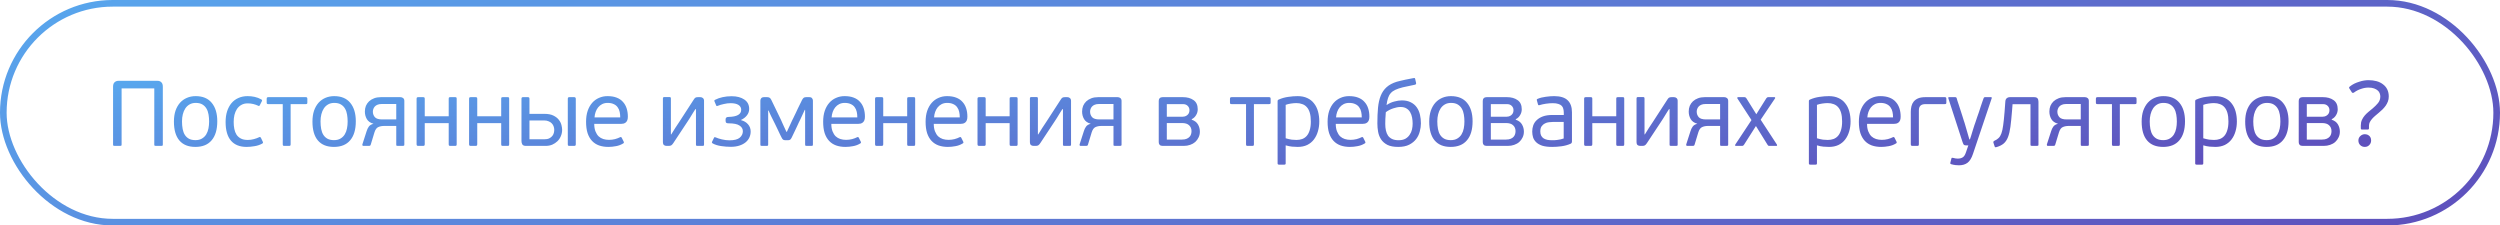
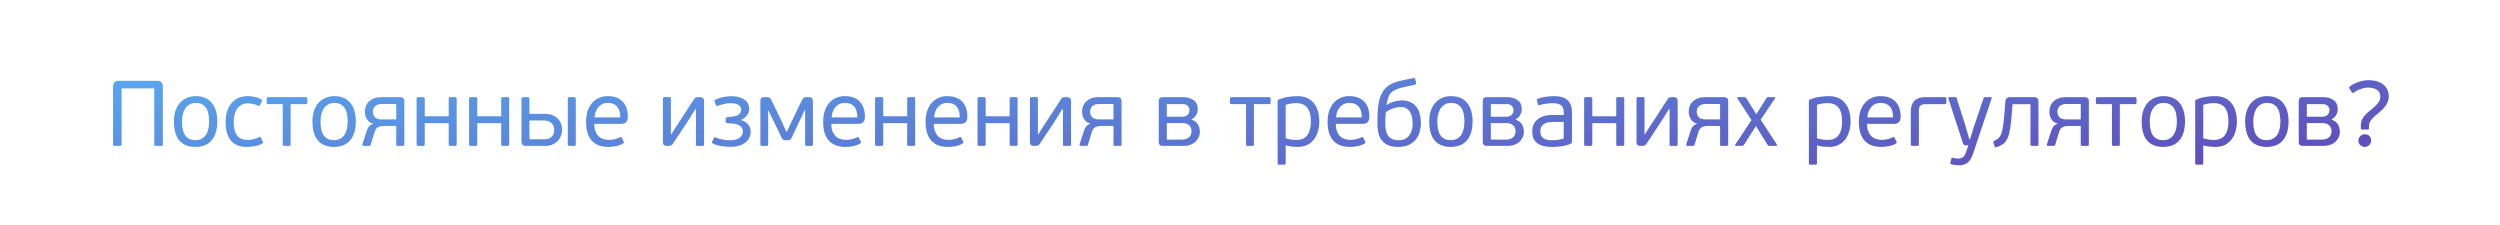
<svg xmlns="http://www.w3.org/2000/svg" width="377" height="34" viewBox="0 0 377 34" fill="none">
-   <rect x="0.5" y="0.5" width="376" height="33" rx="16.5" stroke="url(#paint0_linear_710_2602)" />
  <path d="M24.554 21.79C24.554 21.883 24.535 21.944 24.498 21.972C24.47 21.991 24.414 22 24.33 22H23.504C23.429 22 23.369 21.991 23.322 21.972C23.285 21.944 23.266 21.883 23.266 21.79V13.334H18.338V21.79C18.338 21.883 18.319 21.944 18.282 21.972C18.254 21.991 18.198 22 18.114 22H17.274C17.199 22 17.143 21.991 17.106 21.972C17.069 21.944 17.05 21.883 17.05 21.79V13.068C17.05 12.769 17.125 12.55 17.274 12.41C17.433 12.261 17.633 12.186 17.876 12.186H23.728C23.989 12.186 24.19 12.261 24.33 12.41C24.479 12.55 24.554 12.769 24.554 13.068V21.79ZM32.766 18.29C32.766 19.541 32.481 20.497 31.912 21.16C31.352 21.823 30.535 22.154 29.462 22.154C28.407 22.154 27.604 21.832 27.054 21.188C26.503 20.544 26.228 19.592 26.228 18.332C26.228 17.716 26.307 17.17 26.466 16.694C26.634 16.218 26.862 15.817 27.152 15.49C27.45 15.163 27.8 14.916 28.202 14.748C28.603 14.58 29.037 14.496 29.504 14.496C30.568 14.496 31.375 14.832 31.926 15.504C32.486 16.176 32.766 17.105 32.766 18.29ZM31.534 18.332C31.534 17.968 31.506 17.618 31.45 17.282C31.394 16.937 31.291 16.638 31.142 16.386C30.992 16.125 30.787 15.915 30.526 15.756C30.264 15.597 29.928 15.518 29.518 15.518C29.163 15.518 28.855 15.593 28.594 15.742C28.332 15.891 28.118 16.092 27.95 16.344C27.782 16.596 27.656 16.89 27.572 17.226C27.488 17.562 27.446 17.917 27.446 18.29C27.446 18.71 27.478 19.097 27.544 19.452C27.609 19.797 27.721 20.096 27.88 20.348C28.038 20.591 28.244 20.782 28.496 20.922C28.757 21.062 29.084 21.132 29.476 21.132C29.868 21.132 30.194 21.053 30.456 20.894C30.726 20.735 30.941 20.525 31.1 20.264C31.258 20.003 31.37 19.704 31.436 19.368C31.501 19.032 31.534 18.687 31.534 18.332ZM37.367 21.104C37.684 21.104 37.992 21.062 38.291 20.978C38.599 20.894 38.855 20.801 39.061 20.698C39.145 20.651 39.205 20.642 39.243 20.67C39.28 20.689 39.313 20.721 39.341 20.768L39.621 21.356C39.695 21.477 39.672 21.575 39.551 21.65C39.196 21.846 38.809 21.977 38.389 22.042C37.969 22.117 37.567 22.154 37.185 22.154C36.158 22.154 35.374 21.841 34.833 21.216C34.291 20.581 34.021 19.643 34.021 18.402C34.021 17.805 34.095 17.268 34.245 16.792C34.403 16.307 34.623 15.896 34.903 15.56C35.192 15.215 35.542 14.953 35.953 14.776C36.363 14.589 36.825 14.496 37.339 14.496C37.712 14.496 38.067 14.533 38.403 14.608C38.748 14.683 39.079 14.809 39.397 14.986C39.527 15.061 39.555 15.159 39.481 15.28L39.187 15.854C39.159 15.91 39.126 15.952 39.089 15.98C39.061 15.999 39.005 15.985 38.921 15.938C38.697 15.835 38.454 15.751 38.193 15.686C37.931 15.621 37.651 15.588 37.353 15.588C36.979 15.588 36.657 15.667 36.387 15.826C36.125 15.975 35.906 16.181 35.729 16.442C35.561 16.703 35.435 17.002 35.351 17.338C35.276 17.674 35.239 18.029 35.239 18.402C35.239 18.775 35.271 19.125 35.337 19.452C35.402 19.779 35.514 20.068 35.673 20.32C35.841 20.563 36.06 20.754 36.331 20.894C36.601 21.034 36.947 21.104 37.367 21.104ZM43.828 21.748C43.828 21.851 43.809 21.921 43.772 21.958C43.735 21.986 43.669 22 43.576 22H42.89C42.797 22 42.731 21.986 42.694 21.958C42.657 21.921 42.638 21.851 42.638 21.748V15.7H40.468C40.365 15.7 40.295 15.681 40.258 15.644C40.23 15.597 40.216 15.537 40.216 15.462V14.916C40.216 14.832 40.23 14.767 40.258 14.72C40.295 14.673 40.365 14.65 40.468 14.65H46.096C46.208 14.65 46.278 14.673 46.306 14.72C46.334 14.767 46.348 14.832 46.348 14.916V15.462C46.348 15.537 46.334 15.597 46.306 15.644C46.278 15.681 46.208 15.7 46.096 15.7H43.828V21.748ZM53.656 18.29C53.656 19.541 53.372 20.497 52.802 21.16C52.242 21.823 51.426 22.154 50.352 22.154C49.298 22.154 48.495 21.832 47.944 21.188C47.394 20.544 47.118 19.592 47.118 18.332C47.118 17.716 47.198 17.17 47.356 16.694C47.524 16.218 47.753 15.817 48.042 15.49C48.341 15.163 48.691 14.916 49.092 14.748C49.494 14.58 49.928 14.496 50.394 14.496C51.458 14.496 52.266 14.832 52.816 15.504C53.376 16.176 53.656 17.105 53.656 18.29ZM52.424 18.332C52.424 17.968 52.396 17.618 52.34 17.282C52.284 16.937 52.182 16.638 52.032 16.386C51.883 16.125 51.678 15.915 51.416 15.756C51.155 15.597 50.819 15.518 50.408 15.518C50.054 15.518 49.746 15.593 49.484 15.742C49.223 15.891 49.008 16.092 48.84 16.344C48.672 16.596 48.546 16.89 48.462 17.226C48.378 17.562 48.336 17.917 48.336 18.29C48.336 18.71 48.369 19.097 48.434 19.452C48.5 19.797 48.612 20.096 48.77 20.348C48.929 20.591 49.134 20.782 49.386 20.922C49.648 21.062 49.974 21.132 50.366 21.132C50.758 21.132 51.085 21.053 51.346 20.894C51.617 20.735 51.832 20.525 51.99 20.264C52.149 20.003 52.261 19.704 52.326 19.368C52.392 19.032 52.424 18.687 52.424 18.332ZM60.371 14.65C60.539 14.65 60.679 14.697 60.791 14.79C60.913 14.883 60.973 15.028 60.973 15.224V21.818C60.973 21.902 60.95 21.953 60.903 21.972C60.857 21.991 60.796 22 60.721 22H59.979C59.895 22 59.835 21.991 59.797 21.972C59.769 21.944 59.755 21.888 59.755 21.804V18.99H57.963C57.59 18.99 57.277 19.051 57.025 19.172C56.783 19.284 56.596 19.55 56.465 19.97L55.905 21.818C55.887 21.893 55.849 21.944 55.793 21.972C55.747 21.991 55.7 22 55.653 22H54.827C54.753 22 54.701 21.986 54.673 21.958C54.655 21.93 54.645 21.897 54.645 21.86V21.776L55.289 19.774C55.364 19.522 55.471 19.298 55.611 19.102C55.751 18.897 55.985 18.752 56.311 18.668C56.302 18.668 56.297 18.663 56.297 18.654C55.84 18.523 55.513 18.29 55.317 17.954C55.121 17.618 55.023 17.24 55.023 16.82C55.023 16.512 55.075 16.227 55.177 15.966C55.289 15.705 55.448 15.476 55.653 15.28C55.868 15.084 56.125 14.93 56.423 14.818C56.722 14.706 57.063 14.65 57.445 14.65H60.371ZM57.529 15.686C57.287 15.686 57.081 15.723 56.913 15.798C56.755 15.863 56.624 15.952 56.521 16.064C56.419 16.176 56.344 16.302 56.297 16.442C56.251 16.573 56.227 16.703 56.227 16.834C56.227 17.161 56.33 17.441 56.535 17.674C56.741 17.898 57.105 18.01 57.627 18.01H59.755V15.686H57.529ZM64.052 21.748C64.052 21.851 64.029 21.921 63.983 21.958C63.945 21.986 63.88 22 63.786 22H63.1C63.007 22 62.937 21.986 62.891 21.958C62.844 21.921 62.821 21.851 62.821 21.748V14.888C62.821 14.785 62.844 14.72 62.891 14.692C62.937 14.664 63.007 14.65 63.1 14.65H63.786C63.88 14.65 63.945 14.664 63.983 14.692C64.029 14.72 64.052 14.785 64.052 14.888V17.534H67.665V14.888C67.665 14.785 67.683 14.72 67.721 14.692C67.767 14.664 67.837 14.65 67.93 14.65H68.617C68.719 14.65 68.784 14.664 68.812 14.692C68.85 14.72 68.868 14.785 68.868 14.888V21.748C68.868 21.851 68.85 21.921 68.812 21.958C68.784 21.986 68.719 22 68.617 22H67.93C67.837 22 67.767 21.986 67.721 21.958C67.683 21.921 67.665 21.851 67.665 21.748V18.57H64.052V21.748ZM71.969 21.748C71.969 21.851 71.945 21.921 71.898 21.958C71.861 21.986 71.796 22 71.703 22H71.016C70.923 22 70.853 21.986 70.806 21.958C70.76 21.921 70.737 21.851 70.737 21.748V14.888C70.737 14.785 70.76 14.72 70.806 14.692C70.853 14.664 70.923 14.65 71.016 14.65H71.703C71.796 14.65 71.861 14.664 71.898 14.692C71.945 14.72 71.969 14.785 71.969 14.888V17.534H75.581V14.888C75.581 14.785 75.599 14.72 75.636 14.692C75.683 14.664 75.753 14.65 75.847 14.65H76.532C76.635 14.65 76.701 14.664 76.728 14.692C76.766 14.72 76.784 14.785 76.784 14.888V21.748C76.784 21.851 76.766 21.921 76.728 21.958C76.701 21.986 76.635 22 76.532 22H75.847C75.753 22 75.683 21.986 75.636 21.958C75.599 21.921 75.581 21.851 75.581 21.748V18.57H71.969V21.748ZM85.624 14.902C85.624 14.799 85.643 14.734 85.68 14.706C85.718 14.669 85.783 14.65 85.876 14.65H86.562C86.656 14.65 86.721 14.669 86.758 14.706C86.805 14.734 86.829 14.799 86.829 14.902V21.762C86.829 21.865 86.805 21.93 86.758 21.958C86.721 21.986 86.656 22 86.562 22H85.876C85.783 22 85.718 21.986 85.68 21.958C85.643 21.93 85.624 21.865 85.624 21.762V14.902ZM82.097 17.17C82.666 17.17 83.123 17.259 83.469 17.436C83.823 17.613 84.094 17.828 84.281 18.08C84.477 18.332 84.607 18.598 84.672 18.878C84.738 19.149 84.77 19.382 84.77 19.578C84.77 19.914 84.705 20.231 84.575 20.53C84.453 20.829 84.281 21.085 84.056 21.3C83.832 21.515 83.571 21.687 83.272 21.818C82.974 21.939 82.652 22 82.306 22H79.296C79.035 22 78.858 21.925 78.764 21.776C78.68 21.627 78.638 21.459 78.638 21.272V14.902C78.638 14.799 78.657 14.734 78.695 14.706C78.732 14.669 78.793 14.65 78.876 14.65H79.576C79.679 14.65 79.749 14.669 79.787 14.706C79.824 14.734 79.843 14.799 79.843 14.902V17.17H82.097ZM79.843 18.164V21.006H82.055C82.372 21.006 82.629 20.959 82.825 20.866C83.03 20.763 83.189 20.637 83.3 20.488C83.412 20.339 83.487 20.185 83.525 20.026C83.562 19.858 83.581 19.709 83.581 19.578C83.581 19.391 83.548 19.214 83.483 19.046C83.427 18.878 83.333 18.729 83.203 18.598C83.081 18.467 82.922 18.365 82.727 18.29C82.54 18.206 82.32 18.164 82.069 18.164H79.843ZM91.614 14.496C92.146 14.496 92.603 14.571 92.986 14.72C93.378 14.869 93.695 15.084 93.938 15.364C94.19 15.635 94.377 15.961 94.498 16.344C94.619 16.717 94.68 17.133 94.68 17.59C94.68 17.814 94.652 17.996 94.596 18.136C94.54 18.276 94.461 18.388 94.358 18.472C94.265 18.547 94.153 18.603 94.022 18.64C93.901 18.668 93.77 18.682 93.63 18.682H89.612C89.612 19.121 89.673 19.494 89.794 19.802C89.915 20.11 90.074 20.362 90.27 20.558C90.475 20.745 90.709 20.88 90.97 20.964C91.241 21.048 91.53 21.09 91.838 21.09C92.146 21.09 92.449 21.053 92.748 20.978C93.047 20.894 93.294 20.801 93.49 20.698C93.602 20.633 93.691 20.656 93.756 20.768L94.05 21.356C94.115 21.487 94.087 21.58 93.966 21.636C93.63 21.841 93.266 21.977 92.874 22.042C92.491 22.117 92.113 22.154 91.74 22.154C91.217 22.154 90.746 22.079 90.326 21.93C89.915 21.781 89.565 21.552 89.276 21.244C88.987 20.936 88.763 20.544 88.604 20.068C88.455 19.592 88.38 19.023 88.38 18.36C88.38 17.744 88.459 17.198 88.618 16.722C88.786 16.237 89.015 15.831 89.304 15.504C89.593 15.177 89.934 14.93 90.326 14.762C90.718 14.585 91.147 14.496 91.614 14.496ZM93.532 17.702C93.532 17.413 93.504 17.137 93.448 16.876C93.392 16.605 93.289 16.372 93.14 16.176C93 15.971 92.804 15.812 92.552 15.7C92.309 15.579 92.001 15.518 91.628 15.518C91.32 15.518 91.045 15.579 90.802 15.7C90.569 15.821 90.368 15.985 90.2 16.19C90.041 16.386 89.915 16.615 89.822 16.876C89.729 17.137 89.673 17.413 89.654 17.702H93.532ZM99.967 14.86C99.967 14.767 99.985 14.706 100.023 14.678C100.06 14.65 100.116 14.636 100.191 14.636H100.947C101.031 14.636 101.087 14.65 101.115 14.678C101.152 14.706 101.171 14.767 101.171 14.86V20.264H101.227C101.451 19.909 101.651 19.587 101.829 19.298C102.015 18.999 102.225 18.682 102.459 18.346L104.573 15.084C104.666 14.925 104.755 14.813 104.839 14.748C104.923 14.683 105.058 14.65 105.245 14.65H105.609C105.767 14.65 105.898 14.697 106.001 14.79C106.113 14.883 106.169 15.023 106.169 15.21V21.804C106.169 21.888 106.15 21.944 106.113 21.972C106.085 21.991 106.029 22 105.945 22H105.175C105.1 22 105.044 21.991 105.007 21.972C104.969 21.944 104.951 21.888 104.951 21.804V16.456H104.867C104.755 16.624 104.652 16.783 104.559 16.932C104.475 17.072 104.386 17.217 104.293 17.366C104.209 17.506 104.12 17.651 104.027 17.8C103.933 17.949 103.831 18.108 103.719 18.276L101.535 21.58C101.432 21.739 101.329 21.851 101.227 21.916C101.133 21.972 101.007 22 100.849 22H100.527C100.359 22 100.223 21.958 100.121 21.874C100.018 21.781 99.967 21.641 99.967 21.454V14.86ZM111.758 18.122C112.196 18.234 112.546 18.444 112.808 18.752C113.069 19.051 113.2 19.41 113.2 19.83C113.2 20.157 113.134 20.46 113.004 20.74C112.873 21.02 112.682 21.263 112.43 21.468C112.178 21.673 111.865 21.837 111.492 21.958C111.118 22.079 110.684 22.14 110.19 22.14C109.732 22.14 109.252 22.103 108.748 22.028C108.253 21.953 107.833 21.823 107.488 21.636C107.366 21.561 107.329 21.477 107.376 21.384L107.684 20.754C107.712 20.698 107.749 20.675 107.796 20.684C107.842 20.684 107.894 20.698 107.95 20.726C108.174 20.829 108.477 20.927 108.86 21.02C109.242 21.113 109.625 21.16 110.008 21.16C110.726 21.16 111.24 21.029 111.548 20.768C111.865 20.497 112.024 20.171 112.024 19.788C112.024 19.433 111.856 19.149 111.52 18.934C111.193 18.71 110.647 18.598 109.882 18.598C109.723 18.598 109.606 18.575 109.532 18.528C109.457 18.472 109.42 18.374 109.42 18.234V17.996C109.42 17.753 109.569 17.632 109.868 17.632C111.137 17.604 111.772 17.245 111.772 16.554C111.772 16.246 111.636 16.003 111.366 15.826C111.095 15.649 110.694 15.56 110.162 15.56C109.844 15.56 109.508 15.602 109.154 15.686C108.799 15.761 108.5 15.849 108.258 15.952C108.211 15.971 108.16 15.985 108.104 15.994C108.057 15.994 108.02 15.957 107.992 15.882L107.74 15.28C107.702 15.177 107.73 15.103 107.824 15.056C108.16 14.879 108.542 14.743 108.972 14.65C109.401 14.557 109.854 14.51 110.33 14.51C111.123 14.51 111.762 14.678 112.248 15.014C112.733 15.341 112.976 15.812 112.976 16.428C112.976 16.783 112.864 17.105 112.64 17.394C112.416 17.683 112.122 17.912 111.758 18.08V18.122ZM115.84 16.68V21.79C115.84 21.883 115.821 21.944 115.784 21.972C115.756 21.991 115.7 22 115.616 22H114.888C114.813 22 114.757 21.991 114.72 21.972C114.683 21.944 114.664 21.883 114.664 21.79V15.168C114.664 15.037 114.706 14.921 114.79 14.818C114.874 14.706 115.023 14.65 115.238 14.65H115.672C115.831 14.65 115.957 14.678 116.05 14.734C116.143 14.781 116.232 14.893 116.316 15.07L117.786 18.108C117.795 18.145 117.842 18.253 117.926 18.43C118.01 18.607 118.099 18.803 118.192 19.018C118.285 19.223 118.374 19.415 118.458 19.592C118.542 19.769 118.593 19.872 118.612 19.9H118.654C118.673 19.853 118.729 19.727 118.822 19.522C118.925 19.307 119.032 19.079 119.144 18.836C119.256 18.593 119.359 18.369 119.452 18.164C119.555 17.949 119.62 17.819 119.648 17.772C119.667 17.735 119.709 17.646 119.774 17.506C119.839 17.366 119.919 17.203 120.012 17.016C120.105 16.829 120.199 16.629 120.292 16.414C120.395 16.199 120.493 15.999 120.586 15.812C120.679 15.625 120.759 15.467 120.824 15.336C120.889 15.196 120.931 15.107 120.95 15.07C121.043 14.902 121.132 14.79 121.216 14.734C121.3 14.678 121.426 14.65 121.594 14.65H122.028C122.243 14.65 122.387 14.706 122.462 14.818C122.546 14.93 122.588 15.047 122.588 15.168V21.79C122.588 21.883 122.569 21.944 122.532 21.972C122.504 21.991 122.448 22 122.364 22H121.636C121.561 22 121.505 21.991 121.468 21.972C121.431 21.944 121.412 21.883 121.412 21.79V16.568H121.356L120.656 18.08C120.637 18.108 120.577 18.229 120.474 18.444C120.381 18.649 120.269 18.892 120.138 19.172C120.007 19.452 119.872 19.737 119.732 20.026C119.592 20.315 119.48 20.549 119.396 20.726C119.321 20.885 119.242 20.997 119.158 21.062C119.083 21.118 118.962 21.146 118.794 21.146H118.472C118.304 21.146 118.178 21.118 118.094 21.062C118.01 20.997 117.931 20.885 117.856 20.726C117.819 20.651 117.739 20.493 117.618 20.25C117.506 20.007 117.385 19.751 117.254 19.48C117.123 19.2 116.997 18.939 116.876 18.696C116.755 18.453 116.675 18.295 116.638 18.22C116.629 18.201 116.587 18.117 116.512 17.968C116.437 17.809 116.353 17.641 116.26 17.464C116.176 17.277 116.097 17.105 116.022 16.946C115.957 16.787 115.919 16.699 115.91 16.68H115.84ZM127.366 14.496C127.898 14.496 128.355 14.571 128.738 14.72C129.13 14.869 129.447 15.084 129.69 15.364C129.942 15.635 130.129 15.961 130.25 16.344C130.371 16.717 130.432 17.133 130.432 17.59C130.432 17.814 130.404 17.996 130.348 18.136C130.292 18.276 130.213 18.388 130.11 18.472C130.017 18.547 129.905 18.603 129.774 18.64C129.653 18.668 129.522 18.682 129.382 18.682H125.364C125.364 19.121 125.425 19.494 125.546 19.802C125.667 20.11 125.826 20.362 126.022 20.558C126.227 20.745 126.461 20.88 126.722 20.964C126.993 21.048 127.282 21.09 127.59 21.09C127.898 21.09 128.201 21.053 128.5 20.978C128.799 20.894 129.046 20.801 129.242 20.698C129.354 20.633 129.443 20.656 129.508 20.768L129.802 21.356C129.867 21.487 129.839 21.58 129.718 21.636C129.382 21.841 129.018 21.977 128.626 22.042C128.243 22.117 127.865 22.154 127.492 22.154C126.969 22.154 126.498 22.079 126.078 21.93C125.667 21.781 125.317 21.552 125.028 21.244C124.739 20.936 124.515 20.544 124.356 20.068C124.207 19.592 124.132 19.023 124.132 18.36C124.132 17.744 124.211 17.198 124.37 16.722C124.538 16.237 124.767 15.831 125.056 15.504C125.345 15.177 125.686 14.93 126.078 14.762C126.47 14.585 126.899 14.496 127.366 14.496ZM129.284 17.702C129.284 17.413 129.256 17.137 129.2 16.876C129.144 16.605 129.041 16.372 128.892 16.176C128.752 15.971 128.556 15.812 128.304 15.7C128.061 15.579 127.753 15.518 127.38 15.518C127.072 15.518 126.797 15.579 126.554 15.7C126.321 15.821 126.12 15.985 125.952 16.19C125.793 16.386 125.667 16.615 125.574 16.876C125.481 17.137 125.425 17.413 125.406 17.702H129.284ZM133.191 21.748C133.191 21.851 133.168 21.921 133.121 21.958C133.084 21.986 133.018 22 132.925 22H132.239C132.146 22 132.076 21.986 132.029 21.958C131.982 21.921 131.959 21.851 131.959 21.748V14.888C131.959 14.785 131.982 14.72 132.029 14.692C132.076 14.664 132.146 14.65 132.239 14.65H132.925C133.018 14.65 133.084 14.664 133.121 14.692C133.168 14.72 133.191 14.785 133.191 14.888V17.534H136.803V14.888C136.803 14.785 136.822 14.72 136.859 14.692C136.906 14.664 136.976 14.65 137.069 14.65H137.755C137.858 14.65 137.923 14.664 137.951 14.692C137.988 14.72 138.007 14.785 138.007 14.888V21.748C138.007 21.851 137.988 21.921 137.951 21.958C137.923 21.986 137.858 22 137.755 22H137.069C136.976 22 136.906 21.986 136.859 21.958C136.822 21.921 136.803 21.851 136.803 21.748V18.57H133.191V21.748ZM142.815 14.496C143.347 14.496 143.805 14.571 144.187 14.72C144.579 14.869 144.897 15.084 145.139 15.364C145.391 15.635 145.578 15.961 145.699 16.344C145.821 16.717 145.881 17.133 145.881 17.59C145.881 17.814 145.853 17.996 145.797 18.136C145.741 18.276 145.662 18.388 145.559 18.472C145.466 18.547 145.354 18.603 145.223 18.64C145.102 18.668 144.971 18.682 144.831 18.682H140.813C140.813 19.121 140.874 19.494 140.995 19.802C141.117 20.11 141.275 20.362 141.471 20.558C141.677 20.745 141.91 20.88 142.171 20.964C142.442 21.048 142.731 21.09 143.039 21.09C143.347 21.09 143.651 21.053 143.949 20.978C144.248 20.894 144.495 20.801 144.691 20.698C144.803 20.633 144.892 20.656 144.957 20.768L145.251 21.356C145.317 21.487 145.289 21.58 145.167 21.636C144.831 21.841 144.467 21.977 144.075 22.042C143.693 22.117 143.315 22.154 142.941 22.154C142.419 22.154 141.947 22.079 141.527 21.93C141.117 21.781 140.767 21.552 140.477 21.244C140.188 20.936 139.964 20.544 139.805 20.068C139.656 19.592 139.581 19.023 139.581 18.36C139.581 17.744 139.661 17.198 139.819 16.722C139.987 16.237 140.216 15.831 140.505 15.504C140.795 15.177 141.135 14.93 141.527 14.762C141.919 14.585 142.349 14.496 142.815 14.496ZM144.733 17.702C144.733 17.413 144.705 17.137 144.649 16.876C144.593 16.605 144.491 16.372 144.341 16.176C144.201 15.971 144.005 15.812 143.753 15.7C143.511 15.579 143.203 15.518 142.829 15.518C142.521 15.518 142.246 15.579 142.003 15.7C141.77 15.821 141.569 15.985 141.401 16.19C141.243 16.386 141.117 16.615 141.023 16.876C140.93 17.137 140.874 17.413 140.855 17.702H144.733ZM148.64 21.748C148.64 21.851 148.617 21.921 148.57 21.958C148.533 21.986 148.468 22 148.374 22H147.688C147.595 22 147.525 21.986 147.478 21.958C147.432 21.921 147.408 21.851 147.408 21.748V14.888C147.408 14.785 147.432 14.72 147.478 14.692C147.525 14.664 147.595 14.65 147.688 14.65H148.374C148.468 14.65 148.533 14.664 148.57 14.692C148.617 14.72 148.64 14.785 148.64 14.888V17.534H152.252V14.888C152.252 14.785 152.271 14.72 152.308 14.692C152.355 14.664 152.425 14.65 152.518 14.65H153.204C153.307 14.65 153.372 14.664 153.4 14.692C153.438 14.72 153.456 14.785 153.456 14.888V21.748C153.456 21.851 153.438 21.921 153.4 21.958C153.372 21.986 153.307 22 153.204 22H152.518C152.425 22 152.355 21.986 152.308 21.958C152.271 21.921 152.252 21.851 152.252 21.748V18.57H148.64V21.748ZM155.31 14.86C155.31 14.767 155.329 14.706 155.366 14.678C155.404 14.65 155.46 14.636 155.534 14.636H156.29C156.374 14.636 156.43 14.65 156.458 14.678C156.496 14.706 156.514 14.767 156.514 14.86V20.264H156.57C156.794 19.909 156.995 19.587 157.172 19.298C157.359 18.999 157.569 18.682 157.802 18.346L159.916 15.084C160.01 14.925 160.098 14.813 160.182 14.748C160.266 14.683 160.402 14.65 160.588 14.65H160.952C161.111 14.65 161.242 14.697 161.344 14.79C161.456 14.883 161.512 15.023 161.512 15.21V21.804C161.512 21.888 161.494 21.944 161.456 21.972C161.428 21.991 161.372 22 161.288 22H160.518C160.444 22 160.388 21.991 160.35 21.972C160.313 21.944 160.294 21.888 160.294 21.804V16.456H160.21C160.098 16.624 159.996 16.783 159.902 16.932C159.818 17.072 159.73 17.217 159.636 17.366C159.552 17.506 159.464 17.651 159.37 17.8C159.277 17.949 159.174 18.108 159.062 18.276L156.878 21.58C156.776 21.739 156.673 21.851 156.57 21.916C156.477 21.972 156.351 22 156.192 22H155.87C155.702 22 155.567 21.958 155.464 21.874C155.362 21.781 155.31 21.641 155.31 21.454V14.86ZM168.529 14.65C168.697 14.65 168.837 14.697 168.949 14.79C169.071 14.883 169.131 15.028 169.131 15.224V21.818C169.131 21.902 169.108 21.953 169.061 21.972C169.015 21.991 168.954 22 168.879 22H168.137C168.053 22 167.993 21.991 167.955 21.972C167.927 21.944 167.913 21.888 167.913 21.804V18.99H166.121C165.748 18.99 165.435 19.051 165.183 19.172C164.941 19.284 164.754 19.55 164.623 19.97L164.063 21.818C164.045 21.893 164.007 21.944 163.951 21.972C163.905 21.991 163.858 22 163.811 22H162.985C162.911 22 162.859 21.986 162.831 21.958C162.813 21.93 162.803 21.897 162.803 21.86V21.776L163.447 19.774C163.522 19.522 163.629 19.298 163.769 19.102C163.909 18.897 164.143 18.752 164.469 18.668C164.46 18.668 164.455 18.663 164.455 18.654C163.998 18.523 163.671 18.29 163.475 17.954C163.279 17.618 163.181 17.24 163.181 16.82C163.181 16.512 163.233 16.227 163.335 15.966C163.447 15.705 163.606 15.476 163.811 15.28C164.026 15.084 164.283 14.93 164.581 14.818C164.88 14.706 165.221 14.65 165.603 14.65H168.529ZM165.687 15.686C165.445 15.686 165.239 15.723 165.071 15.798C164.913 15.863 164.782 15.952 164.679 16.064C164.577 16.176 164.502 16.302 164.455 16.442C164.409 16.573 164.385 16.703 164.385 16.834C164.385 17.161 164.488 17.441 164.693 17.674C164.899 17.898 165.263 18.01 165.785 18.01H167.913V15.686H165.687ZM179.708 18.052C180.156 18.201 180.473 18.444 180.66 18.78C180.847 19.107 180.94 19.461 180.94 19.844C180.94 20.171 180.875 20.465 180.744 20.726C180.623 20.987 180.455 21.216 180.24 21.412C180.025 21.599 179.769 21.743 179.47 21.846C179.181 21.949 178.863 22 178.518 22H175.326C175.13 22 174.981 21.949 174.878 21.846C174.785 21.743 174.738 21.608 174.738 21.44V15.21C174.738 15.033 174.789 14.897 174.892 14.804C174.995 14.701 175.139 14.65 175.326 14.65H178.378C179.031 14.65 179.568 14.799 179.988 15.098C180.408 15.387 180.618 15.849 180.618 16.484C180.618 16.801 180.534 17.095 180.366 17.366C180.207 17.637 179.993 17.837 179.722 17.968L179.708 18.052ZM175.956 17.604H178.322C178.415 17.604 178.523 17.59 178.644 17.562C178.775 17.525 178.891 17.469 178.994 17.394C179.097 17.319 179.185 17.221 179.26 17.1C179.335 16.969 179.372 16.806 179.372 16.61C179.372 16.358 179.283 16.143 179.106 15.966C178.929 15.789 178.691 15.7 178.392 15.7H175.956V17.604ZM179.68 19.774C179.68 19.41 179.559 19.116 179.316 18.892C179.083 18.668 178.728 18.556 178.252 18.556H175.956V21.048H178.238C178.537 21.048 178.779 21.006 178.966 20.922C179.153 20.838 179.297 20.735 179.4 20.614C179.512 20.483 179.587 20.343 179.624 20.194C179.661 20.045 179.68 19.905 179.68 19.774ZM189.092 21.748C189.092 21.851 189.073 21.921 189.036 21.958C188.999 21.986 188.933 22 188.84 22H188.154C188.061 22 187.995 21.986 187.958 21.958C187.921 21.921 187.902 21.851 187.902 21.748V15.7H185.732C185.629 15.7 185.559 15.681 185.522 15.644C185.494 15.597 185.48 15.537 185.48 15.462V14.916C185.48 14.832 185.494 14.767 185.522 14.72C185.559 14.673 185.629 14.65 185.732 14.65H191.36C191.472 14.65 191.542 14.673 191.57 14.72C191.598 14.767 191.612 14.832 191.612 14.916V15.462C191.612 15.537 191.598 15.597 191.57 15.644C191.542 15.681 191.472 15.7 191.36 15.7H189.092V21.748ZM198.948 18.318C198.948 18.85 198.878 19.349 198.738 19.816C198.607 20.273 198.407 20.679 198.136 21.034C197.875 21.379 197.539 21.655 197.128 21.86C196.717 22.056 196.241 22.154 195.7 22.154C195.439 22.154 195.154 22.14 194.846 22.112C194.547 22.084 194.225 22.019 193.88 21.916V24.632C193.88 24.716 193.861 24.767 193.824 24.786C193.796 24.814 193.745 24.828 193.67 24.828H192.886C192.811 24.828 192.755 24.814 192.718 24.786C192.681 24.767 192.662 24.716 192.662 24.632V15.252C192.662 15.131 192.718 15.051 192.83 15.014C193.297 14.809 193.777 14.673 194.272 14.608C194.767 14.533 195.238 14.496 195.686 14.496C196.246 14.496 196.731 14.594 197.142 14.79C197.553 14.977 197.889 15.243 198.15 15.588C198.421 15.924 198.621 16.325 198.752 16.792C198.883 17.259 198.948 17.767 198.948 18.318ZM197.674 18.318C197.674 17.805 197.623 17.371 197.52 17.016C197.417 16.661 197.268 16.377 197.072 16.162C196.885 15.947 196.657 15.793 196.386 15.7C196.125 15.597 195.826 15.546 195.49 15.546C195.247 15.546 194.972 15.569 194.664 15.616C194.356 15.663 194.095 15.728 193.88 15.812V20.852C194.235 20.955 194.538 21.025 194.79 21.062C195.051 21.09 195.289 21.104 195.504 21.104C195.821 21.104 196.111 21.057 196.372 20.964C196.643 20.861 196.871 20.703 197.058 20.488C197.254 20.264 197.403 19.975 197.506 19.62C197.618 19.265 197.674 18.831 197.674 18.318ZM203.436 14.496C203.968 14.496 204.426 14.571 204.808 14.72C205.2 14.869 205.518 15.084 205.76 15.364C206.012 15.635 206.199 15.961 206.32 16.344C206.442 16.717 206.502 17.133 206.502 17.59C206.502 17.814 206.474 17.996 206.418 18.136C206.362 18.276 206.283 18.388 206.18 18.472C206.087 18.547 205.975 18.603 205.844 18.64C205.723 18.668 205.592 18.682 205.452 18.682H201.434C201.434 19.121 201.495 19.494 201.616 19.802C201.738 20.11 201.896 20.362 202.092 20.558C202.298 20.745 202.531 20.88 202.792 20.964C203.063 21.048 203.352 21.09 203.66 21.09C203.968 21.09 204.272 21.053 204.57 20.978C204.869 20.894 205.116 20.801 205.312 20.698C205.424 20.633 205.513 20.656 205.578 20.768L205.872 21.356C205.938 21.487 205.91 21.58 205.788 21.636C205.452 21.841 205.088 21.977 204.696 22.042C204.314 22.117 203.936 22.154 203.562 22.154C203.04 22.154 202.568 22.079 202.148 21.93C201.738 21.781 201.388 21.552 201.098 21.244C200.809 20.936 200.585 20.544 200.426 20.068C200.277 19.592 200.202 19.023 200.202 18.36C200.202 17.744 200.282 17.198 200.44 16.722C200.608 16.237 200.837 15.831 201.126 15.504C201.416 15.177 201.756 14.93 202.148 14.762C202.54 14.585 202.97 14.496 203.436 14.496ZM205.354 17.702C205.354 17.413 205.326 17.137 205.27 16.876C205.214 16.605 205.112 16.372 204.962 16.176C204.822 15.971 204.626 15.812 204.374 15.7C204.132 15.579 203.824 15.518 203.45 15.518C203.142 15.518 202.867 15.579 202.624 15.7C202.391 15.821 202.19 15.985 202.022 16.19C201.864 16.386 201.738 16.615 201.644 16.876C201.551 17.137 201.495 17.413 201.476 17.702H205.354ZM210.899 21.146C211.319 21.146 211.665 21.071 211.935 20.922C212.206 20.763 212.421 20.563 212.579 20.32C212.747 20.077 212.864 19.811 212.929 19.522C212.995 19.223 213.027 18.934 213.027 18.654C213.027 18.337 212.999 18.029 212.943 17.73C212.887 17.422 212.789 17.151 212.649 16.918C212.519 16.685 212.337 16.498 212.103 16.358C211.87 16.209 211.571 16.134 211.207 16.134C210.862 16.134 210.489 16.204 210.087 16.344C209.686 16.475 209.317 16.666 208.981 16.918C208.944 17.347 208.921 17.693 208.911 17.954C208.902 18.206 208.897 18.453 208.897 18.696C208.897 19.051 208.93 19.377 208.995 19.676C209.061 19.975 209.168 20.236 209.317 20.46C209.476 20.675 209.681 20.843 209.933 20.964C210.195 21.085 210.517 21.146 210.899 21.146ZM211.389 15.14C211.94 15.14 212.397 15.238 212.761 15.434C213.135 15.621 213.433 15.877 213.657 16.204C213.881 16.521 214.04 16.89 214.133 17.31C214.227 17.721 214.273 18.15 214.273 18.598C214.273 18.99 214.217 19.396 214.105 19.816C214.003 20.236 213.821 20.619 213.559 20.964C213.298 21.309 212.948 21.594 212.509 21.818C212.071 22.042 211.515 22.154 210.843 22.154C210.171 22.154 209.63 22.051 209.219 21.846C208.809 21.631 208.491 21.356 208.267 21.02C208.043 20.675 207.894 20.292 207.819 19.872C207.745 19.452 207.707 19.032 207.707 18.612C207.707 17.725 207.74 16.937 207.805 16.246C207.871 15.555 208.006 14.953 208.211 14.44C208.417 13.927 208.711 13.497 209.093 13.152C209.485 12.797 209.999 12.522 210.633 12.326C210.82 12.27 211.025 12.219 211.249 12.172C211.473 12.116 211.697 12.065 211.921 12.018C212.145 11.971 212.36 11.929 212.565 11.892C212.78 11.855 212.971 11.817 213.139 11.78C213.223 11.761 213.284 11.757 213.321 11.766C213.359 11.775 213.387 11.817 213.405 11.892L213.531 12.438C213.587 12.625 213.536 12.737 213.377 12.774C212.659 12.914 212.047 13.045 211.543 13.166C211.095 13.278 210.722 13.404 210.423 13.544C210.134 13.675 209.901 13.843 209.723 14.048C209.546 14.244 209.411 14.487 209.317 14.776C209.224 15.056 209.149 15.401 209.093 15.812C209.103 15.812 209.112 15.817 209.121 15.826C209.476 15.583 209.859 15.411 210.269 15.308C210.68 15.196 211.053 15.14 211.389 15.14ZM222.066 18.29C222.066 19.541 221.782 20.497 221.212 21.16C220.652 21.823 219.836 22.154 218.762 22.154C217.708 22.154 216.905 21.832 216.354 21.188C215.804 20.544 215.528 19.592 215.528 18.332C215.528 17.716 215.608 17.17 215.766 16.694C215.934 16.218 216.163 15.817 216.452 15.49C216.751 15.163 217.101 14.916 217.502 14.748C217.904 14.58 218.338 14.496 218.804 14.496C219.868 14.496 220.676 14.832 221.226 15.504C221.786 16.176 222.066 17.105 222.066 18.29ZM220.834 18.332C220.834 17.968 220.806 17.618 220.75 17.282C220.694 16.937 220.592 16.638 220.442 16.386C220.293 16.125 220.088 15.915 219.826 15.756C219.565 15.597 219.229 15.518 218.818 15.518C218.464 15.518 218.156 15.593 217.894 15.742C217.633 15.891 217.418 16.092 217.25 16.344C217.082 16.596 216.956 16.89 216.872 17.226C216.788 17.562 216.746 17.917 216.746 18.29C216.746 18.71 216.779 19.097 216.844 19.452C216.91 19.797 217.022 20.096 217.18 20.348C217.339 20.591 217.544 20.782 217.796 20.922C218.058 21.062 218.384 21.132 218.776 21.132C219.168 21.132 219.495 21.053 219.756 20.894C220.027 20.735 220.242 20.525 220.4 20.264C220.559 20.003 220.671 19.704 220.736 19.368C220.802 19.032 220.834 18.687 220.834 18.332ZM228.571 18.052C229.019 18.201 229.337 18.444 229.523 18.78C229.71 19.107 229.803 19.461 229.803 19.844C229.803 20.171 229.738 20.465 229.607 20.726C229.486 20.987 229.318 21.216 229.103 21.412C228.889 21.599 228.632 21.743 228.333 21.846C228.044 21.949 227.727 22 227.381 22H224.189C223.993 22 223.844 21.949 223.741 21.846C223.648 21.743 223.601 21.608 223.601 21.44V15.21C223.601 15.033 223.653 14.897 223.755 14.804C223.858 14.701 224.003 14.65 224.189 14.65H227.241C227.895 14.65 228.431 14.799 228.851 15.098C229.271 15.387 229.481 15.849 229.481 16.484C229.481 16.801 229.397 17.095 229.229 17.366C229.071 17.637 228.856 17.837 228.585 17.968L228.571 18.052ZM224.819 17.604H227.185C227.279 17.604 227.386 17.59 227.507 17.562C227.638 17.525 227.755 17.469 227.857 17.394C227.96 17.319 228.049 17.221 228.123 17.1C228.198 16.969 228.235 16.806 228.235 16.61C228.235 16.358 228.147 16.143 227.969 15.966C227.792 15.789 227.554 15.7 227.255 15.7H224.819V17.604ZM228.543 19.774C228.543 19.41 228.422 19.116 228.179 18.892C227.946 18.668 227.591 18.556 227.115 18.556H224.819V21.048H227.101C227.4 21.048 227.643 21.006 227.829 20.922C228.016 20.838 228.161 20.735 228.263 20.614C228.375 20.483 228.45 20.343 228.487 20.194C228.525 20.045 228.543 19.905 228.543 19.774ZM237.052 21.314C237.052 21.501 236.982 21.622 236.842 21.678C236.422 21.865 235.964 21.991 235.47 22.056C234.984 22.121 234.518 22.154 234.07 22.154C233.463 22.154 232.964 22.093 232.572 21.972C232.189 21.841 231.886 21.669 231.662 21.454C231.438 21.239 231.279 20.992 231.186 20.712C231.102 20.432 231.06 20.138 231.06 19.83C231.06 19.513 231.111 19.205 231.214 18.906C231.326 18.598 231.503 18.332 231.746 18.108C231.988 17.875 232.301 17.688 232.684 17.548C233.076 17.408 233.552 17.338 234.112 17.338H235.82V17.03C235.82 16.806 235.796 16.605 235.75 16.428C235.712 16.251 235.633 16.097 235.512 15.966C235.39 15.835 235.218 15.737 234.994 15.672C234.779 15.597 234.499 15.56 234.154 15.56C233.827 15.56 233.477 15.588 233.104 15.644C232.74 15.7 232.441 15.765 232.208 15.84C232.133 15.868 232.072 15.877 232.026 15.868C231.979 15.859 231.946 15.817 231.928 15.742L231.76 15.14C231.741 15.093 231.736 15.051 231.746 15.014C231.764 14.967 231.811 14.93 231.886 14.902C232.24 14.753 232.646 14.65 233.104 14.594C233.561 14.529 233.981 14.496 234.364 14.496C235.297 14.496 235.978 14.706 236.408 15.126C236.837 15.537 237.052 16.139 237.052 16.932V21.314ZM235.806 18.388H234.182C234.014 18.388 233.818 18.402 233.594 18.43C233.379 18.449 233.174 18.509 232.978 18.612C232.782 18.705 232.614 18.85 232.474 19.046C232.343 19.233 232.278 19.494 232.278 19.83C232.278 20.082 232.324 20.297 232.418 20.474C232.511 20.642 232.637 20.777 232.796 20.88C232.954 20.973 233.141 21.043 233.356 21.09C233.57 21.127 233.804 21.146 234.056 21.146C234.14 21.146 234.247 21.146 234.378 21.146C234.518 21.137 234.667 21.123 234.826 21.104C234.994 21.076 235.162 21.048 235.33 21.02C235.498 20.983 235.656 20.936 235.806 20.88V18.388ZM240.119 21.748C240.119 21.851 240.096 21.921 240.049 21.958C240.012 21.986 239.946 22 239.853 22H239.167C239.074 22 239.004 21.986 238.957 21.958C238.91 21.921 238.887 21.851 238.887 21.748V14.888C238.887 14.785 238.91 14.72 238.957 14.692C239.004 14.664 239.074 14.65 239.167 14.65H239.853C239.946 14.65 240.012 14.664 240.049 14.692C240.096 14.72 240.119 14.785 240.119 14.888V17.534H243.731V14.888C243.731 14.785 243.75 14.72 243.787 14.692C243.834 14.664 243.904 14.65 243.997 14.65H244.683C244.786 14.65 244.851 14.664 244.879 14.692C244.916 14.72 244.935 14.785 244.935 14.888V21.748C244.935 21.851 244.916 21.921 244.879 21.958C244.851 21.986 244.786 22 244.683 22H243.997C243.904 22 243.834 21.986 243.787 21.958C243.75 21.921 243.731 21.851 243.731 21.748V18.57H240.119V21.748ZM246.789 14.86C246.789 14.767 246.808 14.706 246.845 14.678C246.882 14.65 246.938 14.636 247.013 14.636H247.769C247.853 14.636 247.909 14.65 247.937 14.678C247.974 14.706 247.993 14.767 247.993 14.86V20.264H248.049C248.273 19.909 248.474 19.587 248.651 19.298C248.838 18.999 249.048 18.682 249.281 18.346L251.395 15.084C251.488 14.925 251.577 14.813 251.661 14.748C251.745 14.683 251.88 14.65 252.067 14.65H252.431C252.59 14.65 252.72 14.697 252.823 14.79C252.935 14.883 252.991 15.023 252.991 15.21V21.804C252.991 21.888 252.972 21.944 252.935 21.972C252.907 21.991 252.851 22 252.767 22H251.997C251.922 22 251.866 21.991 251.829 21.972C251.792 21.944 251.773 21.888 251.773 21.804V16.456H251.689C251.577 16.624 251.474 16.783 251.381 16.932C251.297 17.072 251.208 17.217 251.115 17.366C251.031 17.506 250.942 17.651 250.849 17.8C250.756 17.949 250.653 18.108 250.541 18.276L248.357 21.58C248.254 21.739 248.152 21.851 248.049 21.916C247.956 21.972 247.83 22 247.671 22H247.349C247.181 22 247.046 21.958 246.943 21.874C246.84 21.781 246.789 21.641 246.789 21.454V14.86ZM260.008 14.65C260.176 14.65 260.316 14.697 260.428 14.79C260.549 14.883 260.61 15.028 260.61 15.224V21.818C260.61 21.902 260.587 21.953 260.54 21.972C260.493 21.991 260.433 22 260.358 22H259.616C259.532 22 259.471 21.991 259.434 21.972C259.406 21.944 259.392 21.888 259.392 21.804V18.99H257.6C257.227 18.99 256.914 19.051 256.662 19.172C256.419 19.284 256.233 19.55 256.102 19.97L255.542 21.818C255.523 21.893 255.486 21.944 255.43 21.972C255.383 21.991 255.337 22 255.29 22H254.464C254.389 22 254.338 21.986 254.31 21.958C254.291 21.93 254.282 21.897 254.282 21.86V21.776L254.926 19.774C255.001 19.522 255.108 19.298 255.248 19.102C255.388 18.897 255.621 18.752 255.948 18.668C255.939 18.668 255.934 18.663 255.934 18.654C255.477 18.523 255.15 18.29 254.954 17.954C254.758 17.618 254.66 17.24 254.66 16.82C254.66 16.512 254.711 16.227 254.814 15.966C254.926 15.705 255.085 15.476 255.29 15.28C255.505 15.084 255.761 14.93 256.06 14.818C256.359 14.706 256.699 14.65 257.082 14.65H260.008ZM257.166 15.686C256.923 15.686 256.718 15.723 256.55 15.798C256.391 15.863 256.261 15.952 256.158 16.064C256.055 16.176 255.981 16.302 255.934 16.442C255.887 16.573 255.864 16.703 255.864 16.834C255.864 17.161 255.967 17.441 256.172 17.674C256.377 17.898 256.741 18.01 257.264 18.01H259.392V15.686H257.166ZM265.509 18.052L267.959 21.804C267.978 21.841 267.987 21.883 267.987 21.93C267.987 21.977 267.95 22 267.875 22H266.853C266.751 22 266.681 21.986 266.643 21.958C266.606 21.921 266.573 21.879 266.545 21.832L264.795 19.004L263.003 21.818C262.966 21.874 262.924 21.921 262.877 21.958C262.84 21.986 262.775 22 262.681 22H261.785C261.645 22 261.613 21.93 261.687 21.79L264.123 18.108L262.009 14.86C261.981 14.823 261.972 14.781 261.981 14.734C261.991 14.678 262.033 14.65 262.107 14.65H263.045C263.139 14.65 263.204 14.669 263.241 14.706C263.288 14.734 263.325 14.771 263.353 14.818L264.851 17.226L266.363 14.818C266.401 14.771 266.438 14.734 266.475 14.706C266.522 14.669 266.583 14.65 266.657 14.65H267.567C267.651 14.65 267.693 14.673 267.693 14.72C267.703 14.767 267.698 14.804 267.679 14.832L265.509 18.052ZM279.065 18.318C279.065 18.85 278.995 19.349 278.855 19.816C278.724 20.273 278.524 20.679 278.253 21.034C277.992 21.379 277.656 21.655 277.245 21.86C276.834 22.056 276.358 22.154 275.817 22.154C275.556 22.154 275.271 22.14 274.963 22.112C274.664 22.084 274.342 22.019 273.997 21.916V24.632C273.997 24.716 273.978 24.767 273.941 24.786C273.913 24.814 273.862 24.828 273.787 24.828H273.003C272.928 24.828 272.872 24.814 272.835 24.786C272.798 24.767 272.779 24.716 272.779 24.632V15.252C272.779 15.131 272.835 15.051 272.947 15.014C273.414 14.809 273.894 14.673 274.389 14.608C274.884 14.533 275.355 14.496 275.803 14.496C276.363 14.496 276.848 14.594 277.259 14.79C277.67 14.977 278.006 15.243 278.267 15.588C278.538 15.924 278.738 16.325 278.869 16.792C279 17.259 279.065 17.767 279.065 18.318ZM277.791 18.318C277.791 17.805 277.74 17.371 277.637 17.016C277.534 16.661 277.385 16.377 277.189 16.162C277.002 15.947 276.774 15.793 276.503 15.7C276.242 15.597 275.943 15.546 275.607 15.546C275.364 15.546 275.089 15.569 274.781 15.616C274.473 15.663 274.212 15.728 273.997 15.812V20.852C274.352 20.955 274.655 21.025 274.907 21.062C275.168 21.09 275.406 21.104 275.621 21.104C275.938 21.104 276.228 21.057 276.489 20.964C276.76 20.861 276.988 20.703 277.175 20.488C277.371 20.264 277.52 19.975 277.623 19.62C277.735 19.265 277.791 18.831 277.791 18.318ZM283.553 14.496C284.085 14.496 284.543 14.571 284.925 14.72C285.317 14.869 285.635 15.084 285.877 15.364C286.129 15.635 286.316 15.961 286.437 16.344C286.559 16.717 286.619 17.133 286.619 17.59C286.619 17.814 286.591 17.996 286.535 18.136C286.479 18.276 286.4 18.388 286.297 18.472C286.204 18.547 286.092 18.603 285.961 18.64C285.84 18.668 285.709 18.682 285.569 18.682H281.551C281.551 19.121 281.612 19.494 281.733 19.802C281.855 20.11 282.013 20.362 282.209 20.558C282.415 20.745 282.648 20.88 282.909 20.964C283.18 21.048 283.469 21.09 283.777 21.09C284.085 21.09 284.389 21.053 284.687 20.978C284.986 20.894 285.233 20.801 285.429 20.698C285.541 20.633 285.63 20.656 285.695 20.768L285.989 21.356C286.055 21.487 286.027 21.58 285.905 21.636C285.569 21.841 285.205 21.977 284.813 22.042C284.431 22.117 284.053 22.154 283.679 22.154C283.157 22.154 282.685 22.079 282.265 21.93C281.855 21.781 281.505 21.552 281.215 21.244C280.926 20.936 280.702 20.544 280.543 20.068C280.394 19.592 280.319 19.023 280.319 18.36C280.319 17.744 280.399 17.198 280.557 16.722C280.725 16.237 280.954 15.831 281.243 15.504C281.533 15.177 281.873 14.93 282.265 14.762C282.657 14.585 283.087 14.496 283.553 14.496ZM285.471 17.702C285.471 17.413 285.443 17.137 285.387 16.876C285.331 16.605 285.229 16.372 285.079 16.176C284.939 15.971 284.743 15.812 284.491 15.7C284.249 15.579 283.941 15.518 283.567 15.518C283.259 15.518 282.984 15.579 282.741 15.7C282.508 15.821 282.307 15.985 282.139 16.19C281.981 16.386 281.855 16.615 281.761 16.876C281.668 17.137 281.612 17.413 281.593 17.702H285.471ZM290.373 15.7C290.018 15.7 289.761 15.779 289.603 15.938C289.444 16.087 289.365 16.325 289.365 16.652V21.748C289.365 21.851 289.346 21.921 289.309 21.958C289.271 21.986 289.201 22 289.099 22H288.427C288.333 22 288.263 21.986 288.217 21.958C288.17 21.921 288.147 21.851 288.147 21.748V16.862C288.147 16.573 288.179 16.293 288.245 16.022C288.31 15.751 288.422 15.518 288.581 15.322C288.749 15.117 288.973 14.953 289.253 14.832C289.542 14.711 289.911 14.65 290.359 14.65H293.271C293.373 14.65 293.439 14.673 293.467 14.72C293.495 14.767 293.509 14.832 293.509 14.916V15.448C293.509 15.541 293.495 15.607 293.467 15.644C293.439 15.681 293.373 15.7 293.271 15.7H290.373ZM297.526 23.204C297.312 23.848 297.036 24.296 296.7 24.548C296.364 24.8 295.935 24.926 295.412 24.926C295.282 24.926 295.118 24.917 294.922 24.898C294.726 24.879 294.512 24.837 294.278 24.772C294.129 24.735 294.073 24.66 294.11 24.548L294.264 23.932C294.283 23.857 294.311 23.811 294.348 23.792C294.386 23.783 294.437 23.787 294.502 23.806C294.68 23.853 294.81 23.881 294.894 23.89C294.988 23.909 295.095 23.918 295.216 23.918C295.534 23.918 295.79 23.853 295.986 23.722C296.182 23.601 296.341 23.353 296.462 22.98C296.472 22.952 296.495 22.887 296.532 22.784C296.57 22.681 296.607 22.569 296.644 22.448C296.691 22.336 296.728 22.229 296.756 22.126C296.794 22.023 296.817 21.958 296.826 21.93H296.56C296.43 21.93 296.313 21.911 296.21 21.874C296.117 21.827 296.033 21.683 295.958 21.44L293.802 14.804C293.774 14.701 293.816 14.65 293.928 14.65H294.866C294.969 14.65 295.034 14.697 295.062 14.79C295.081 14.855 295.118 14.986 295.174 15.182C295.24 15.369 295.314 15.593 295.398 15.854C295.482 16.106 295.571 16.381 295.664 16.68C295.758 16.969 295.846 17.245 295.93 17.506C296.014 17.758 296.084 17.982 296.14 18.178C296.206 18.374 296.248 18.5 296.266 18.556L296.98 21.02H297.064C297.092 20.945 297.148 20.777 297.232 20.516C297.316 20.255 297.4 19.979 297.484 19.69C297.578 19.391 297.662 19.125 297.736 18.892C297.82 18.649 297.867 18.519 297.876 18.5C297.886 18.481 297.914 18.397 297.96 18.248C298.016 18.089 298.082 17.893 298.156 17.66C298.24 17.427 298.329 17.175 298.422 16.904C298.516 16.624 298.604 16.349 298.688 16.078C298.782 15.807 298.866 15.56 298.94 15.336C299.024 15.103 299.09 14.921 299.136 14.79C299.164 14.697 299.23 14.65 299.332 14.65H300.228C300.34 14.65 300.382 14.701 300.354 14.804L297.526 23.204ZM302.402 15.35C302.411 15.107 302.481 14.93 302.612 14.818C302.742 14.706 302.91 14.65 303.116 14.65H306.714C306.984 14.65 307.166 14.711 307.26 14.832C307.353 14.953 307.4 15.126 307.4 15.35V21.79C307.4 21.883 307.381 21.944 307.344 21.972C307.306 21.991 307.236 22 307.134 22H306.448C306.364 22 306.298 21.991 306.252 21.972C306.214 21.944 306.196 21.883 306.196 21.79V15.714H303.494L303.41 16.764C303.335 17.697 303.256 18.481 303.172 19.116C303.088 19.741 302.966 20.259 302.808 20.67C302.649 21.081 302.434 21.403 302.164 21.636C301.902 21.86 301.557 22.037 301.128 22.168C301.072 22.187 301.006 22.201 300.932 22.21C300.866 22.219 300.82 22.177 300.792 22.084L300.61 21.524C300.563 21.393 300.619 21.291 300.778 21.216C301.03 21.104 301.235 20.969 301.394 20.81C301.562 20.651 301.702 20.418 301.814 20.11C301.926 19.802 302.014 19.391 302.08 18.878C302.154 18.365 302.224 17.693 302.29 16.862L302.402 15.35ZM314.395 14.65C314.563 14.65 314.703 14.697 314.815 14.79C314.936 14.883 314.997 15.028 314.997 15.224V21.818C314.997 21.902 314.973 21.953 314.927 21.972C314.88 21.991 314.819 22 314.745 22H314.003C313.919 22 313.858 21.991 313.821 21.972C313.793 21.944 313.779 21.888 313.779 21.804V18.99H311.987C311.613 18.99 311.301 19.051 311.049 19.172C310.806 19.284 310.619 19.55 310.489 19.97L309.929 21.818C309.91 21.893 309.873 21.944 309.817 21.972C309.77 21.991 309.723 22 309.677 22H308.851C308.776 22 308.725 21.986 308.697 21.958C308.678 21.93 308.669 21.897 308.669 21.86V21.776L309.313 19.774C309.387 19.522 309.495 19.298 309.635 19.102C309.775 18.897 310.008 18.752 310.335 18.668C310.325 18.668 310.321 18.663 310.321 18.654C309.863 18.523 309.537 18.29 309.341 17.954C309.145 17.618 309.047 17.24 309.047 16.82C309.047 16.512 309.098 16.227 309.201 15.966C309.313 15.705 309.471 15.476 309.677 15.28C309.891 15.084 310.148 14.93 310.447 14.818C310.745 14.706 311.086 14.65 311.469 14.65H314.395ZM311.553 15.686C311.31 15.686 311.105 15.723 310.937 15.798C310.778 15.863 310.647 15.952 310.545 16.064C310.442 16.176 310.367 16.302 310.321 16.442C310.274 16.573 310.251 16.703 310.251 16.834C310.251 17.161 310.353 17.441 310.559 17.674C310.764 17.898 311.128 18.01 311.651 18.01H313.779V15.686H311.553ZM319.672 21.748C319.672 21.851 319.653 21.921 319.616 21.958C319.579 21.986 319.513 22 319.42 22H318.734C318.641 22 318.575 21.986 318.538 21.958C318.501 21.921 318.482 21.851 318.482 21.748V15.7H316.312C316.209 15.7 316.139 15.681 316.102 15.644C316.074 15.597 316.06 15.537 316.06 15.462V14.916C316.06 14.832 316.074 14.767 316.102 14.72C316.139 14.673 316.209 14.65 316.312 14.65H321.94C322.052 14.65 322.122 14.673 322.15 14.72C322.178 14.767 322.192 14.832 322.192 14.916V15.462C322.192 15.537 322.178 15.597 322.15 15.644C322.122 15.681 322.052 15.7 321.94 15.7H319.672V21.748ZM329.5 18.29C329.5 19.541 329.215 20.497 328.646 21.16C328.086 21.823 327.269 22.154 326.196 22.154C325.141 22.154 324.339 21.832 323.788 21.188C323.237 20.544 322.962 19.592 322.962 18.332C322.962 17.716 323.041 17.17 323.2 16.694C323.368 16.218 323.597 15.817 323.886 15.49C324.185 15.163 324.535 14.916 324.936 14.748C325.337 14.58 325.771 14.496 326.238 14.496C327.302 14.496 328.109 14.832 328.66 15.504C329.22 16.176 329.5 17.105 329.5 18.29ZM328.268 18.332C328.268 17.968 328.24 17.618 328.184 17.282C328.128 16.937 328.025 16.638 327.876 16.386C327.727 16.125 327.521 15.915 327.26 15.756C326.999 15.597 326.663 15.518 326.252 15.518C325.897 15.518 325.589 15.593 325.328 15.742C325.067 15.891 324.852 16.092 324.684 16.344C324.516 16.596 324.39 16.89 324.306 17.226C324.222 17.562 324.18 17.917 324.18 18.29C324.18 18.71 324.213 19.097 324.278 19.452C324.343 19.797 324.455 20.096 324.614 20.348C324.773 20.591 324.978 20.782 325.23 20.922C325.491 21.062 325.818 21.132 326.21 21.132C326.602 21.132 326.929 21.053 327.19 20.894C327.461 20.735 327.675 20.525 327.834 20.264C327.993 20.003 328.105 19.704 328.17 19.368C328.235 19.032 328.268 18.687 328.268 18.332ZM337.321 18.318C337.321 18.85 337.251 19.349 337.111 19.816C336.98 20.273 336.78 20.679 336.509 21.034C336.248 21.379 335.912 21.655 335.501 21.86C335.09 22.056 334.614 22.154 334.073 22.154C333.812 22.154 333.527 22.14 333.219 22.112C332.92 22.084 332.598 22.019 332.253 21.916V24.632C332.253 24.716 332.234 24.767 332.197 24.786C332.169 24.814 332.118 24.828 332.043 24.828H331.259C331.184 24.828 331.128 24.814 331.091 24.786C331.054 24.767 331.035 24.716 331.035 24.632V15.252C331.035 15.131 331.091 15.051 331.203 15.014C331.67 14.809 332.15 14.673 332.645 14.608C333.14 14.533 333.611 14.496 334.059 14.496C334.619 14.496 335.104 14.594 335.515 14.79C335.926 14.977 336.262 15.243 336.523 15.588C336.794 15.924 336.994 16.325 337.125 16.792C337.256 17.259 337.321 17.767 337.321 18.318ZM336.047 18.318C336.047 17.805 335.996 17.371 335.893 17.016C335.79 16.661 335.641 16.377 335.445 16.162C335.258 15.947 335.03 15.793 334.759 15.7C334.498 15.597 334.199 15.546 333.863 15.546C333.62 15.546 333.345 15.569 333.037 15.616C332.729 15.663 332.468 15.728 332.253 15.812V20.852C332.608 20.955 332.911 21.025 333.163 21.062C333.424 21.09 333.662 21.104 333.877 21.104C334.194 21.104 334.484 21.057 334.745 20.964C335.016 20.861 335.244 20.703 335.431 20.488C335.627 20.264 335.776 19.975 335.879 19.62C335.991 19.265 336.047 18.831 336.047 18.318ZM345.113 18.29C345.113 19.541 344.829 20.497 344.259 21.16C343.699 21.823 342.883 22.154 341.809 22.154C340.755 22.154 339.952 21.832 339.401 21.188C338.851 20.544 338.575 19.592 338.575 18.332C338.575 17.716 338.655 17.17 338.813 16.694C338.981 16.218 339.21 15.817 339.499 15.49C339.798 15.163 340.148 14.916 340.549 14.748C340.951 14.58 341.385 14.496 341.851 14.496C342.915 14.496 343.723 14.832 344.273 15.504C344.833 16.176 345.113 17.105 345.113 18.29ZM343.881 18.332C343.881 17.968 343.853 17.618 343.797 17.282C343.741 16.937 343.639 16.638 343.489 16.386C343.34 16.125 343.135 15.915 342.873 15.756C342.612 15.597 342.276 15.518 341.865 15.518C341.511 15.518 341.203 15.593 340.941 15.742C340.68 15.891 340.465 16.092 340.297 16.344C340.129 16.596 340.003 16.89 339.919 17.226C339.835 17.562 339.793 17.917 339.793 18.29C339.793 18.71 339.826 19.097 339.891 19.452C339.957 19.797 340.069 20.096 340.227 20.348C340.386 20.591 340.591 20.782 340.843 20.922C341.105 21.062 341.431 21.132 341.823 21.132C342.215 21.132 342.542 21.053 342.803 20.894C343.074 20.735 343.289 20.525 343.447 20.264C343.606 20.003 343.718 19.704 343.783 19.368C343.849 19.032 343.881 18.687 343.881 18.332ZM351.618 18.052C352.066 18.201 352.384 18.444 352.57 18.78C352.757 19.107 352.85 19.461 352.85 19.844C352.85 20.171 352.785 20.465 352.654 20.726C352.533 20.987 352.365 21.216 352.15 21.412C351.936 21.599 351.679 21.743 351.38 21.846C351.091 21.949 350.774 22 350.428 22H347.236C347.04 22 346.891 21.949 346.788 21.846C346.695 21.743 346.648 21.608 346.648 21.44V15.21C346.648 15.033 346.7 14.897 346.802 14.804C346.905 14.701 347.05 14.65 347.236 14.65H350.288C350.942 14.65 351.478 14.799 351.898 15.098C352.318 15.387 352.528 15.849 352.528 16.484C352.528 16.801 352.444 17.095 352.276 17.366C352.118 17.637 351.903 17.837 351.632 17.968L351.618 18.052ZM347.866 17.604H350.232C350.326 17.604 350.433 17.59 350.554 17.562C350.685 17.525 350.802 17.469 350.904 17.394C351.007 17.319 351.096 17.221 351.17 17.1C351.245 16.969 351.282 16.806 351.282 16.61C351.282 16.358 351.194 16.143 351.016 15.966C350.839 15.789 350.601 15.7 350.302 15.7H347.866V17.604ZM351.59 19.774C351.59 19.41 351.469 19.116 351.226 18.892C350.993 18.668 350.638 18.556 350.162 18.556H347.866V21.048H350.148C350.447 21.048 350.69 21.006 350.876 20.922C351.063 20.838 351.208 20.735 351.31 20.614C351.422 20.483 351.497 20.343 351.534 20.194C351.572 20.045 351.59 19.905 351.59 19.774ZM357.159 12.088C357.607 12.088 358.017 12.139 358.391 12.242C358.764 12.345 359.086 12.503 359.357 12.718C359.637 12.923 359.851 13.18 360.001 13.488C360.15 13.796 360.225 14.151 360.225 14.552C360.225 14.823 360.183 15.07 360.099 15.294C360.015 15.518 359.903 15.733 359.763 15.938C359.623 16.134 359.464 16.321 359.287 16.498C359.109 16.666 358.927 16.829 358.741 16.988C358.554 17.147 358.372 17.301 358.195 17.45C358.017 17.599 357.859 17.753 357.719 17.912C357.579 18.071 357.462 18.239 357.369 18.416C357.285 18.584 357.243 18.766 357.243 18.962V19.34C357.243 19.471 357.177 19.536 357.047 19.536H356.193C356.071 19.536 356.011 19.475 356.011 19.354V18.92C356.011 18.603 356.067 18.323 356.179 18.08C356.291 17.837 356.431 17.618 356.599 17.422C356.776 17.217 356.967 17.03 357.173 16.862C357.387 16.685 357.597 16.512 357.803 16.344C358.101 16.092 358.367 15.826 358.601 15.546C358.834 15.266 358.951 14.935 358.951 14.552C358.951 14.403 358.923 14.249 358.867 14.09C358.811 13.922 358.713 13.777 358.573 13.656C358.433 13.525 358.246 13.418 358.013 13.334C357.789 13.25 357.504 13.208 357.159 13.208C356.804 13.208 356.435 13.273 356.053 13.404C355.67 13.525 355.315 13.707 354.989 13.95C354.858 14.034 354.751 14.029 354.667 13.936L354.289 13.348C354.214 13.236 354.233 13.138 354.345 13.054C354.55 12.886 354.774 12.741 355.017 12.62C355.269 12.499 355.521 12.401 355.773 12.326C356.025 12.242 356.267 12.181 356.501 12.144C356.743 12.107 356.963 12.088 357.159 12.088ZM357.565 21.188C357.565 21.459 357.471 21.687 357.285 21.874C357.107 22.061 356.883 22.154 356.613 22.154C356.342 22.154 356.113 22.065 355.927 21.888C355.74 21.701 355.647 21.468 355.647 21.188C355.647 20.917 355.745 20.693 355.941 20.516C356.137 20.329 356.37 20.236 356.641 20.236C356.715 20.236 356.804 20.25 356.907 20.278C357.019 20.306 357.121 20.357 357.215 20.432C357.317 20.497 357.401 20.595 357.467 20.726C357.532 20.847 357.565 21.001 357.565 21.188Z" fill="url(#paint1_linear_710_2602)" />
  <defs>
    <linearGradient id="paint0_linear_710_2602" x1="-135.362" y1="-2.584" x2="-60.126" y2="224.132" gradientUnits="userSpaceOnUse">
      <stop stop-color="#56C7FF" />
      <stop offset="0.255" stop-color="#599DE8" />
      <stop offset="0.855" stop-color="#5F4AB9" />
      <stop offset="1" stop-color="#621DA1" />
    </linearGradient>
    <linearGradient id="paint1_linear_710_2602" x1="-107.873" y1="11.24" x2="-100.066" y2="84.432" gradientUnits="userSpaceOnUse">
      <stop stop-color="#56C7FF" />
      <stop offset="0.255" stop-color="#599DE8" />
      <stop offset="0.855" stop-color="#5F4AB9" />
      <stop offset="1" stop-color="#621DA1" />
    </linearGradient>
  </defs>
</svg>